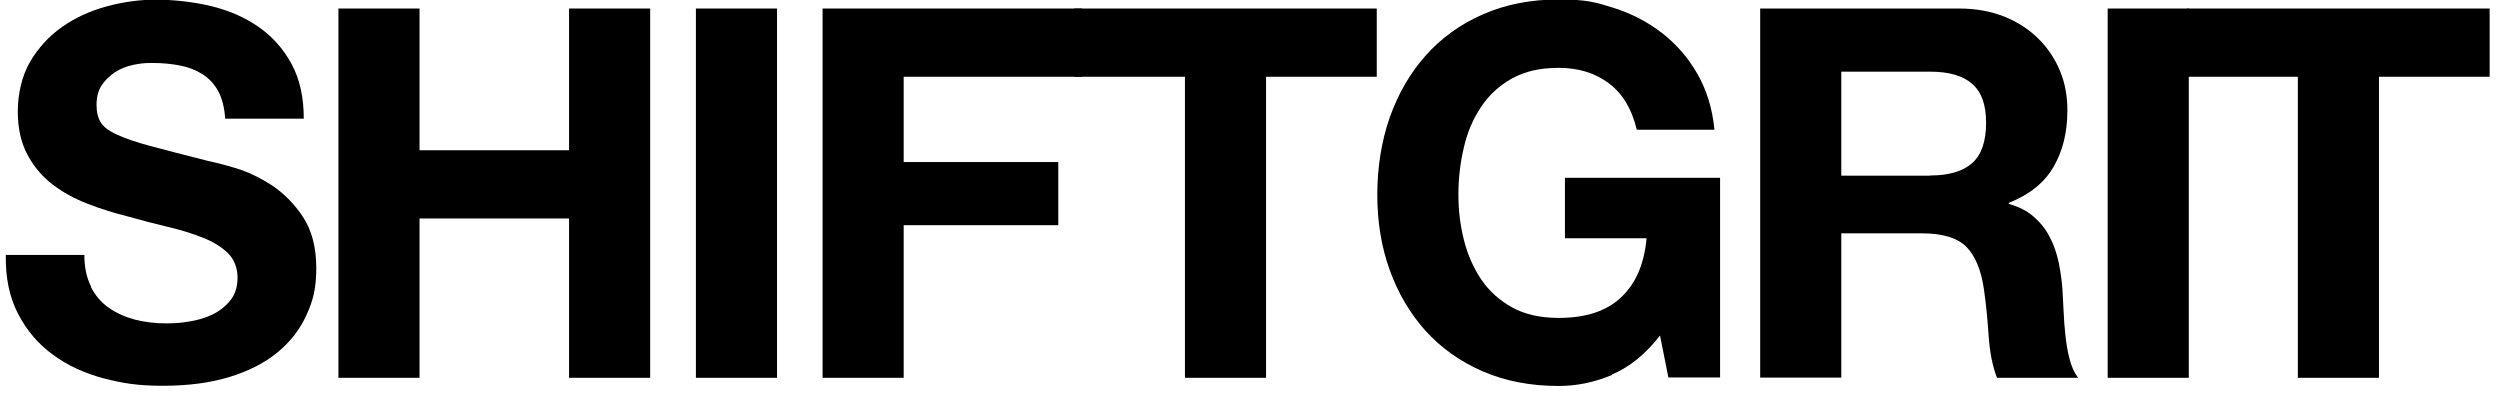
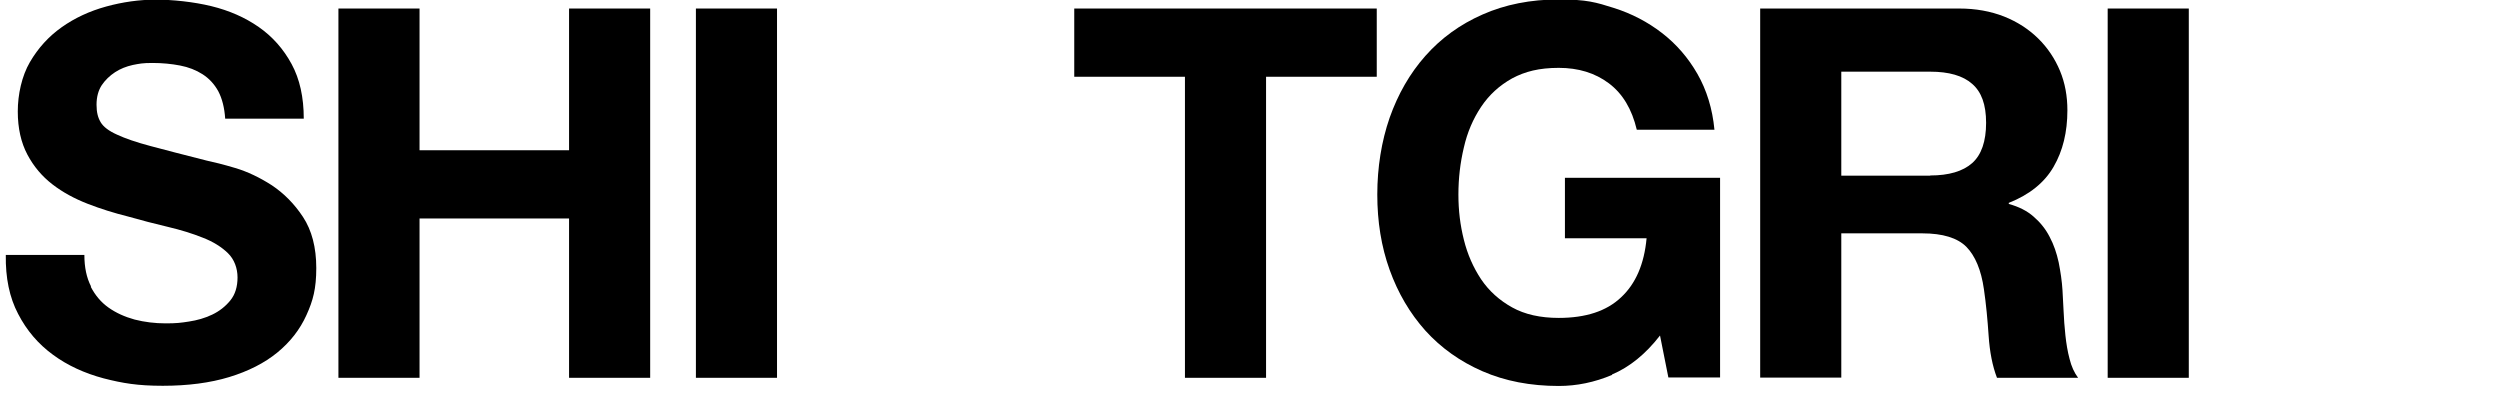
<svg xmlns="http://www.w3.org/2000/svg" id="Layer_1" version="1.1" viewBox="0 0 1377.7 219.8">
  <path d="M50,158c2.5,4.8,5.7,8.6,9.8,11.5,4.1,2.9,8.9,5.1,14.4,6.6,5.5,1.4,11.2,2.1,17.1,2.1s8.3-.3,12.8-1c4.6-.7,8.8-1.9,12.8-3.8,4-1.9,7.3-4.5,10-7.8,2.7-3.3,4-7.6,4-12.7s-1.8-10-5.3-13.4c-3.5-3.4-8.1-6.3-13.8-8.5-5.7-2.3-12.2-4.3-19.4-6-7.2-1.7-14.5-3.6-21.9-5.7-7.6-1.9-15-4.2-22.2-7-7.2-2.8-13.7-6.3-19.4-10.7-5.7-4.4-10.3-9.8-13.8-16.4-3.5-6.6-5.3-14.5-5.3-23.8s2.2-19.5,6.7-27.2c4.5-7.7,10.3-14.1,17.5-19.2,7.2-5.1,15.4-8.9,24.5-11.4C67.6,1.1,76.8-.2,85.9-.2s20.8,1.2,30.6,3.6c9.8,2.4,18.5,6.2,26.1,11.5,7.6,5.3,13.6,12.1,18.1,20.4,4.5,8.3,6.7,18.3,6.7,30.1h-43.3c-.4-6.1-1.7-11.1-3.8-15.1-2.2-4-5.1-7.1-8.7-9.4-3.6-2.3-7.7-3.9-12.4-4.8-4.7-.9-9.7-1.4-15.2-1.4s-7.2.4-10.8,1.1c-3.6.8-6.9,2.1-9.8,4-2.9,1.9-5.4,4.3-7.3,7.1-1.9,2.9-2.9,6.5-2.9,10.8s.8,7.2,2.3,9.7c1.5,2.5,4.5,4.8,9,6.8,4.5,2.1,10.6,4.2,18.5,6.3,7.9,2.1,18.2,4.8,30.9,8,3.8.8,9.1,2.1,15.8,4.1,6.7,2,13.4,5.2,20.1,9.5,6.6,4.4,12.4,10.2,17.2,17.5,4.8,7.3,7.3,16.7,7.3,28.1s-1.8,18-5.4,25.9c-3.6,8-9,14.9-16.1,20.7-7.1,5.8-16,10.3-26.5,13.5s-22.8,4.8-36.6,4.8-22.1-1.4-32.6-4.1c-10.5-2.8-19.9-7.1-27.9-13-8.1-5.9-14.5-13.4-19.2-22.5-4.8-9.1-7-19.9-6.8-32.5h43.3c0,6.8,1.2,12.6,3.7,17.4Z" />
  <path d="M231.2,4.7v78.1h82.4V4.7h44.7v203.5h-44.7v-87.8h-82.4v87.8h-44.7V4.7h44.7Z" />
  <path d="M428.2,4.7v203.5h-44.7V4.7h44.7Z" />
-   <path d="M596.3,4.7v37.6h-98.3v47h85.2v34.8h-85.2v84.1h-44.7V4.7h143.1Z" />
  <path d="M592,42.3V4.7h166.7v37.6h-61v165.9h-44.7V42.3h-61Z" />
  <path d="M888.4,206.6c-9.7,4.1-19.5,6.1-29.4,6.1-15.6,0-29.6-2.7-42-8.1-12.4-5.4-22.9-12.9-31.5-22.4-8.5-9.5-15.1-20.7-19.7-33.5-4.6-12.8-6.8-26.6-6.8-41.5s2.3-29.3,6.8-42.3c4.6-13,11.1-24.4,19.7-34.1s19-17.3,31.5-22.8c12.4-5.5,26.5-8.3,42-8.3s20.6,1.6,30.4,4.7c9.8,3.1,18.6,7.7,26.5,13.8,7.9,6.1,14.4,13.6,19.5,22.5,5.1,8.9,8.3,19.2,9.4,30.8h-42.8c-2.7-11.4-7.8-19.9-15.4-25.6-7.6-5.7-16.8-8.5-27.6-8.5s-18.6,2-25.7,5.8c-7,3.9-12.7,9.1-17.1,15.7-4.4,6.6-7.6,14-9.5,22.4-2,8.4-3,17-3,25.9s1,16.9,3,24.9c2,8.1,5.2,15.3,9.5,21.8,4.4,6.5,10.1,11.6,17.1,15.5,7,3.9,15.6,5.8,25.7,5.8,14.8,0,26.3-3.7,34.3-11.3,8.1-7.5,12.8-18.4,14.1-32.6h-45v-33.3h85.5v110h-28.5l-4.6-23.1c-8,10.3-16.8,17.4-26.5,21.5Z" />
  <path d="M1079.7,4.7c9.1,0,17.3,1.5,24.7,4.4,7.3,2.9,13.6,7,18.8,12.1,5.2,5.1,9.2,11.1,12,17.8,2.8,6.7,4.1,14,4.1,21.8,0,12-2.5,22.3-7.6,31.1-5,8.7-13.3,15.4-24.7,19.9v.6c5.5,1.5,10.1,3.8,13.7,7,3.6,3.1,6.6,6.8,8.8,11.1,2.3,4.3,3.9,9,5,14.1,1,5.1,1.8,10.3,2.1,15.4.2,3.2.4,7,.6,11.4.2,4.4.5,8.8,1,13.4.5,4.6,1.2,8.9,2.3,13,1,4.1,2.6,7.6,4.7,10.4h-44.7c-2.5-6.5-4-14.2-4.6-23.1-.6-8.9-1.4-17.5-2.6-25.7-1.5-10.6-4.8-18.4-9.7-23.4-4.9-4.9-13-7.4-24.2-7.4h-44.7v79.5h-44.7V4.7h109.7ZM1063.7,96.7c10.3,0,18-2.3,23.1-6.8s7.7-12,7.7-22.2-2.6-17.1-7.7-21.5c-5.1-4.5-12.8-6.7-23.1-6.7h-49v57.3h49Z" />
  <path d="M1206.2,4.7v203.5h-44.7V4.7h44.7Z" />
-   <path d="M1205.3,42.3V4.7h166.7v37.6h-61v165.9h-44.7V42.3h-61Z" />
</svg>